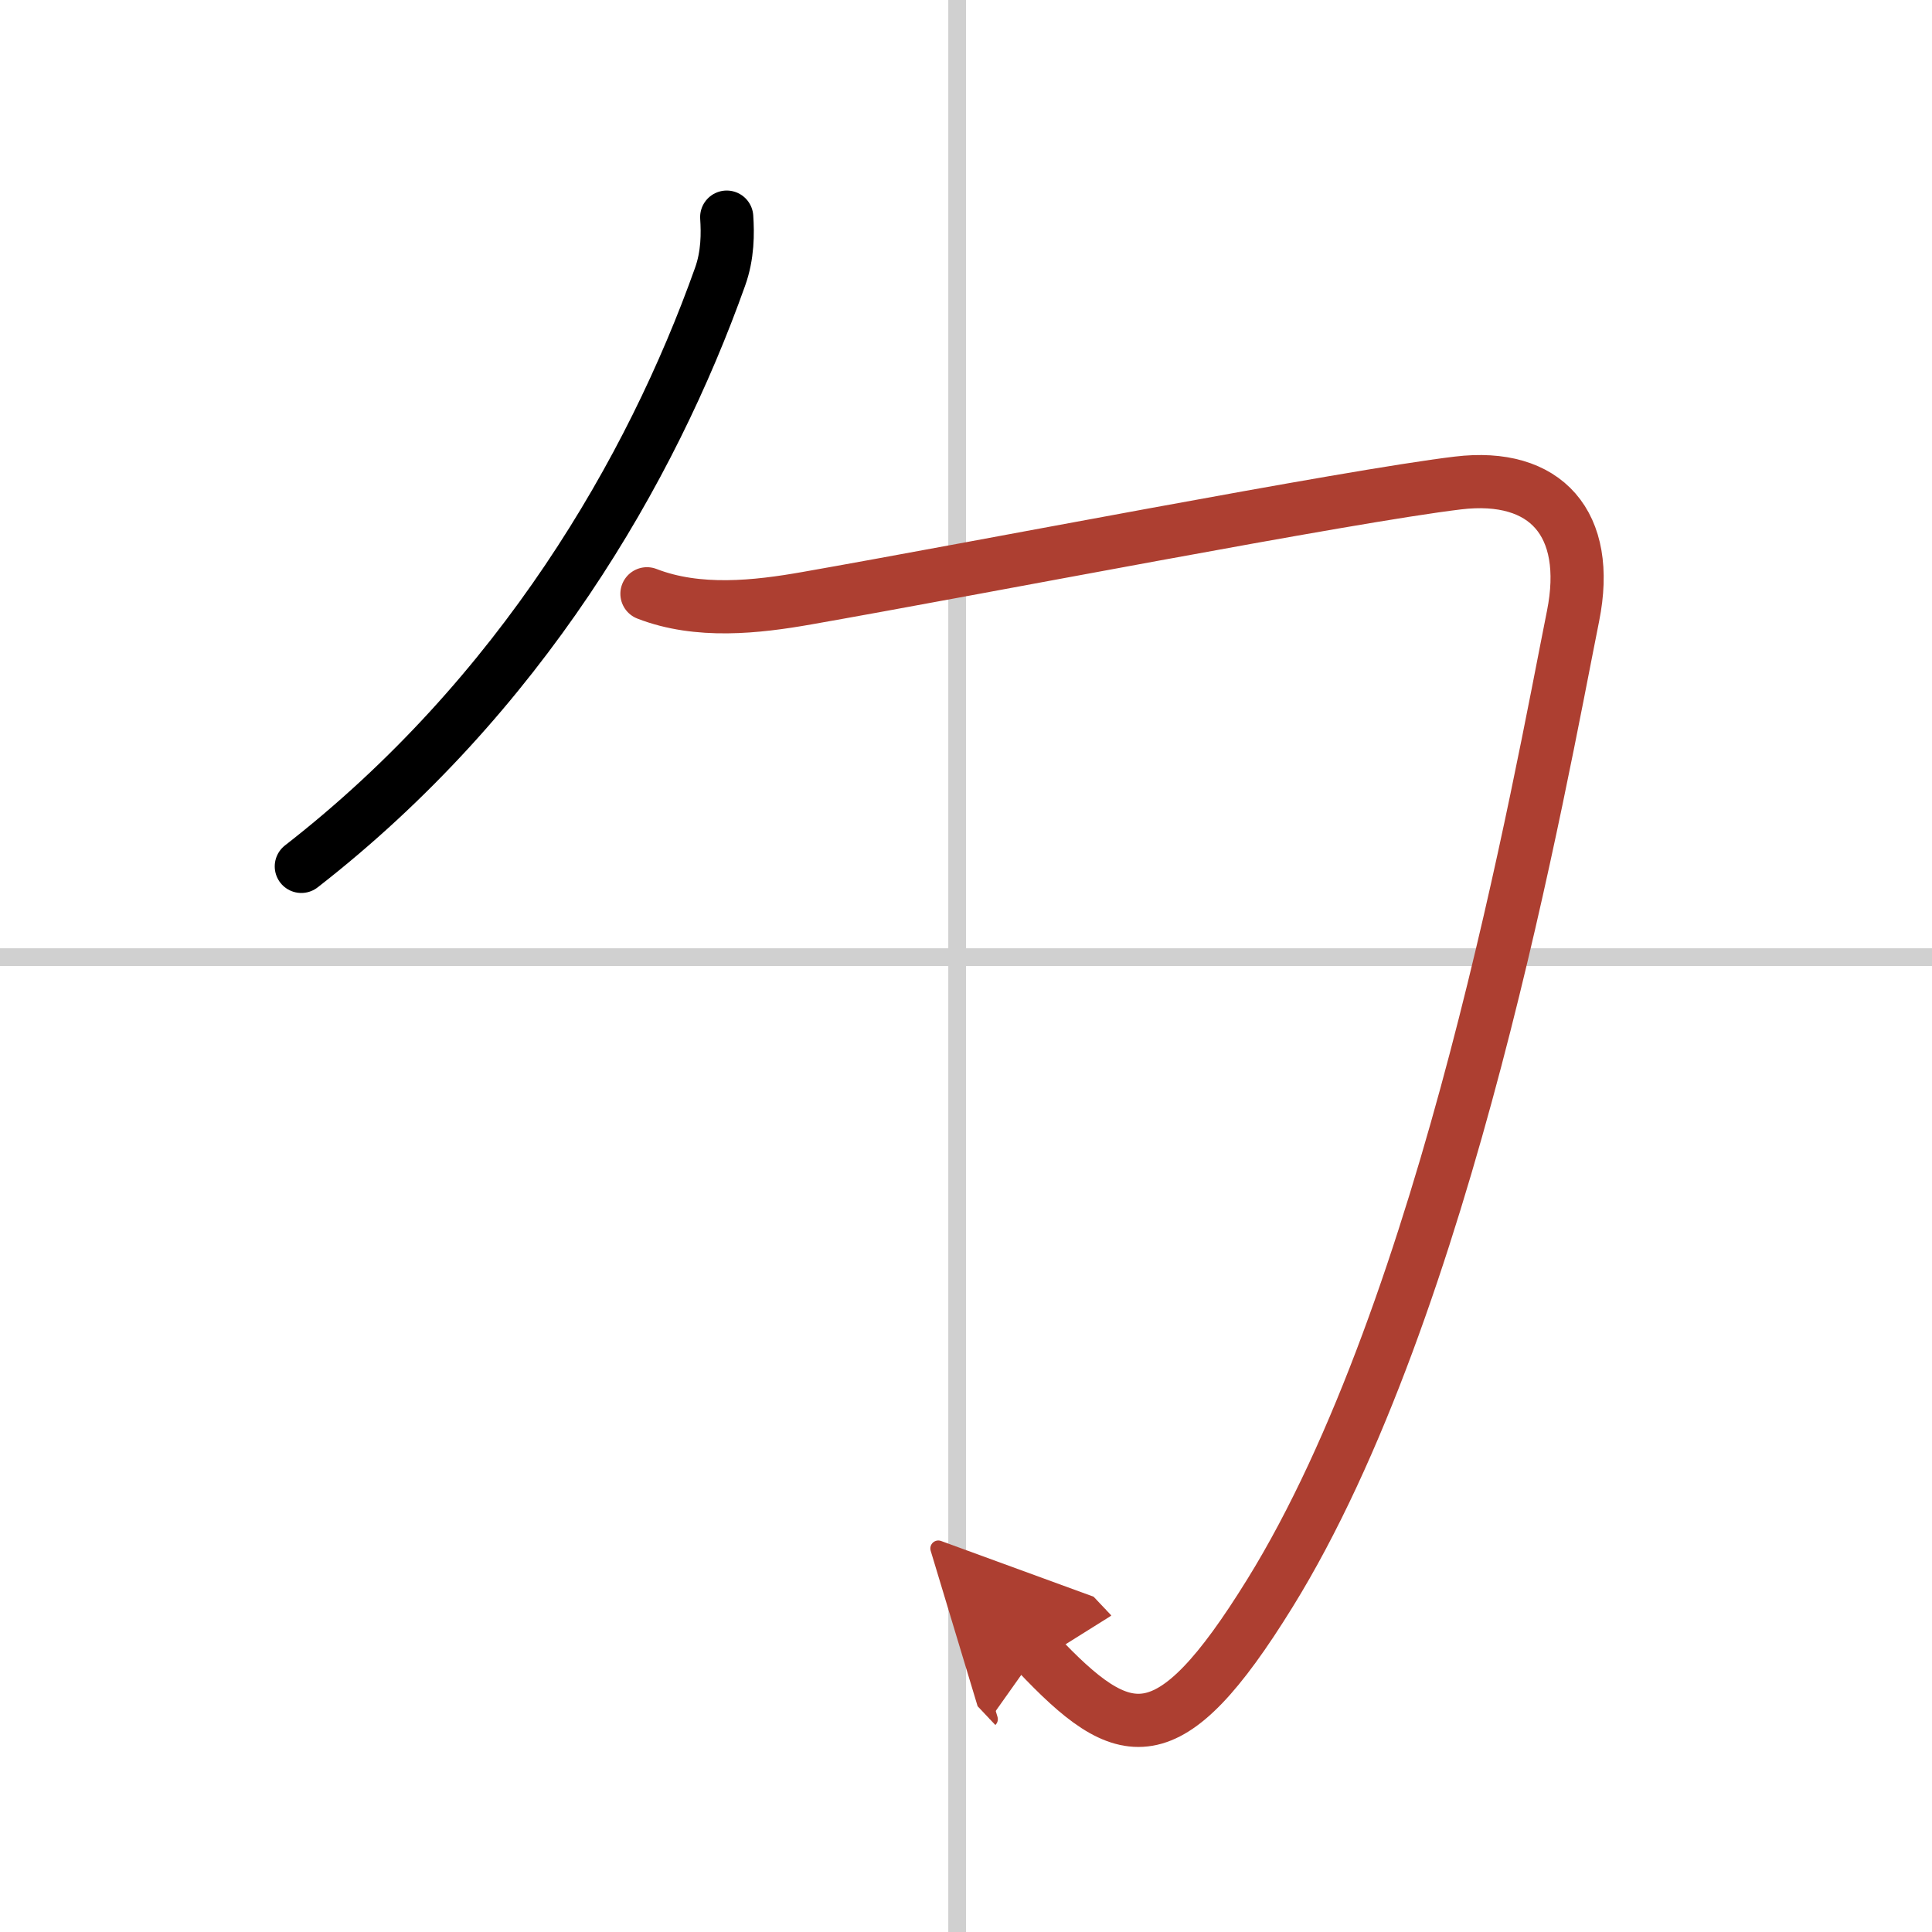
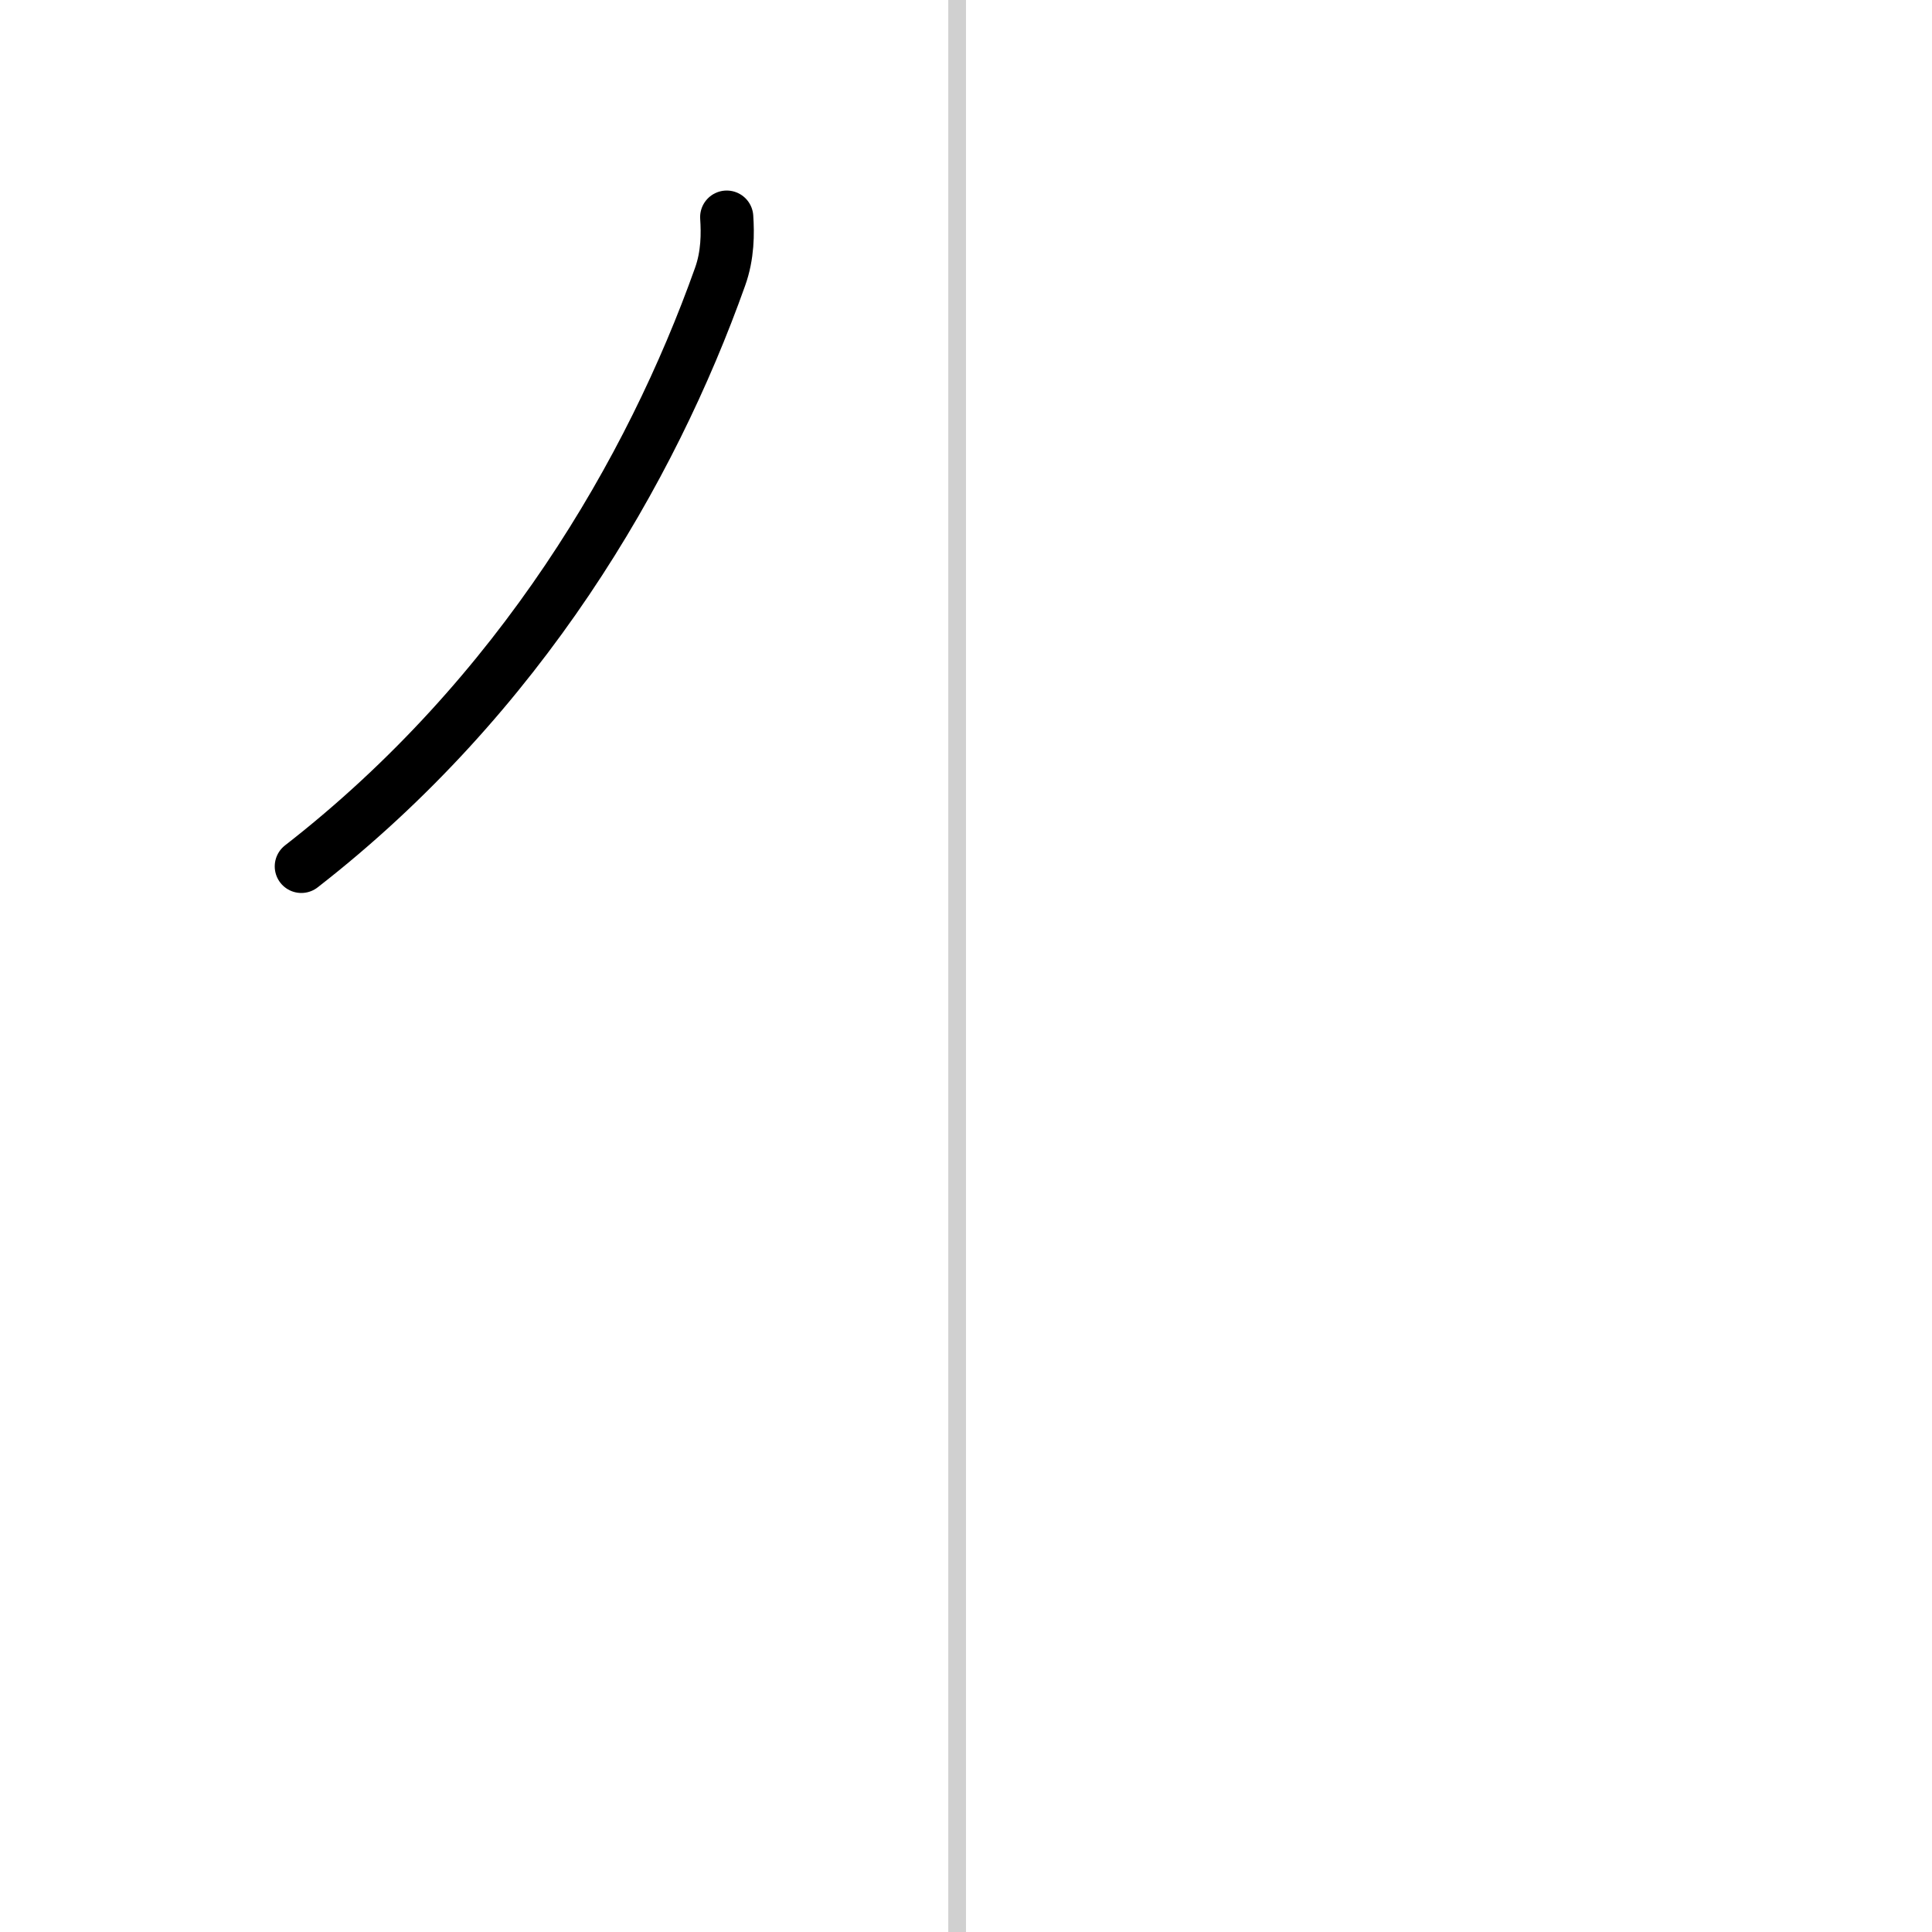
<svg xmlns="http://www.w3.org/2000/svg" width="400" height="400" viewBox="0 0 109 109">
  <defs>
    <marker id="a" markerWidth="4" orient="auto" refX="1" refY="5" viewBox="0 0 10 10">
-       <polyline points="0 0 10 5 0 10 1 5" fill="#ad3f31" stroke="#ad3f31" />
-     </marker>
+       </marker>
  </defs>
  <g fill="none" stroke="#000" stroke-linecap="round" stroke-linejoin="round" stroke-width="3">
-     <rect width="100%" height="100%" fill="#fff" stroke="#fff" />
    <line x1="54" x2="54" y2="109" stroke="#d0d0d0" stroke-width="1" />
-     <line x2="109" y1="54" y2="54" stroke="#d0d0d0" stroke-width="1" />
    <path d="M41,12.25c0.06,0.9,0.07,2.14-0.38,3.38C36.75,26.5,29.38,39.25,17,48.88" />
-     <path d="m36.5 33.5c2.88 1.12 6.19 0.75 9.02 0.25 9.63-1.69 30.48-5.75 36.73-6.5 4.97-0.6 7.54 2.3 6.5 7.5-1.89 9.45-7.08 38.94-17.1 55.13-5.75 9.3-8.21 8.6-13.15 3.37" marker-end="url(#a)" stroke="#ad3f31" />
  </g>
</svg>